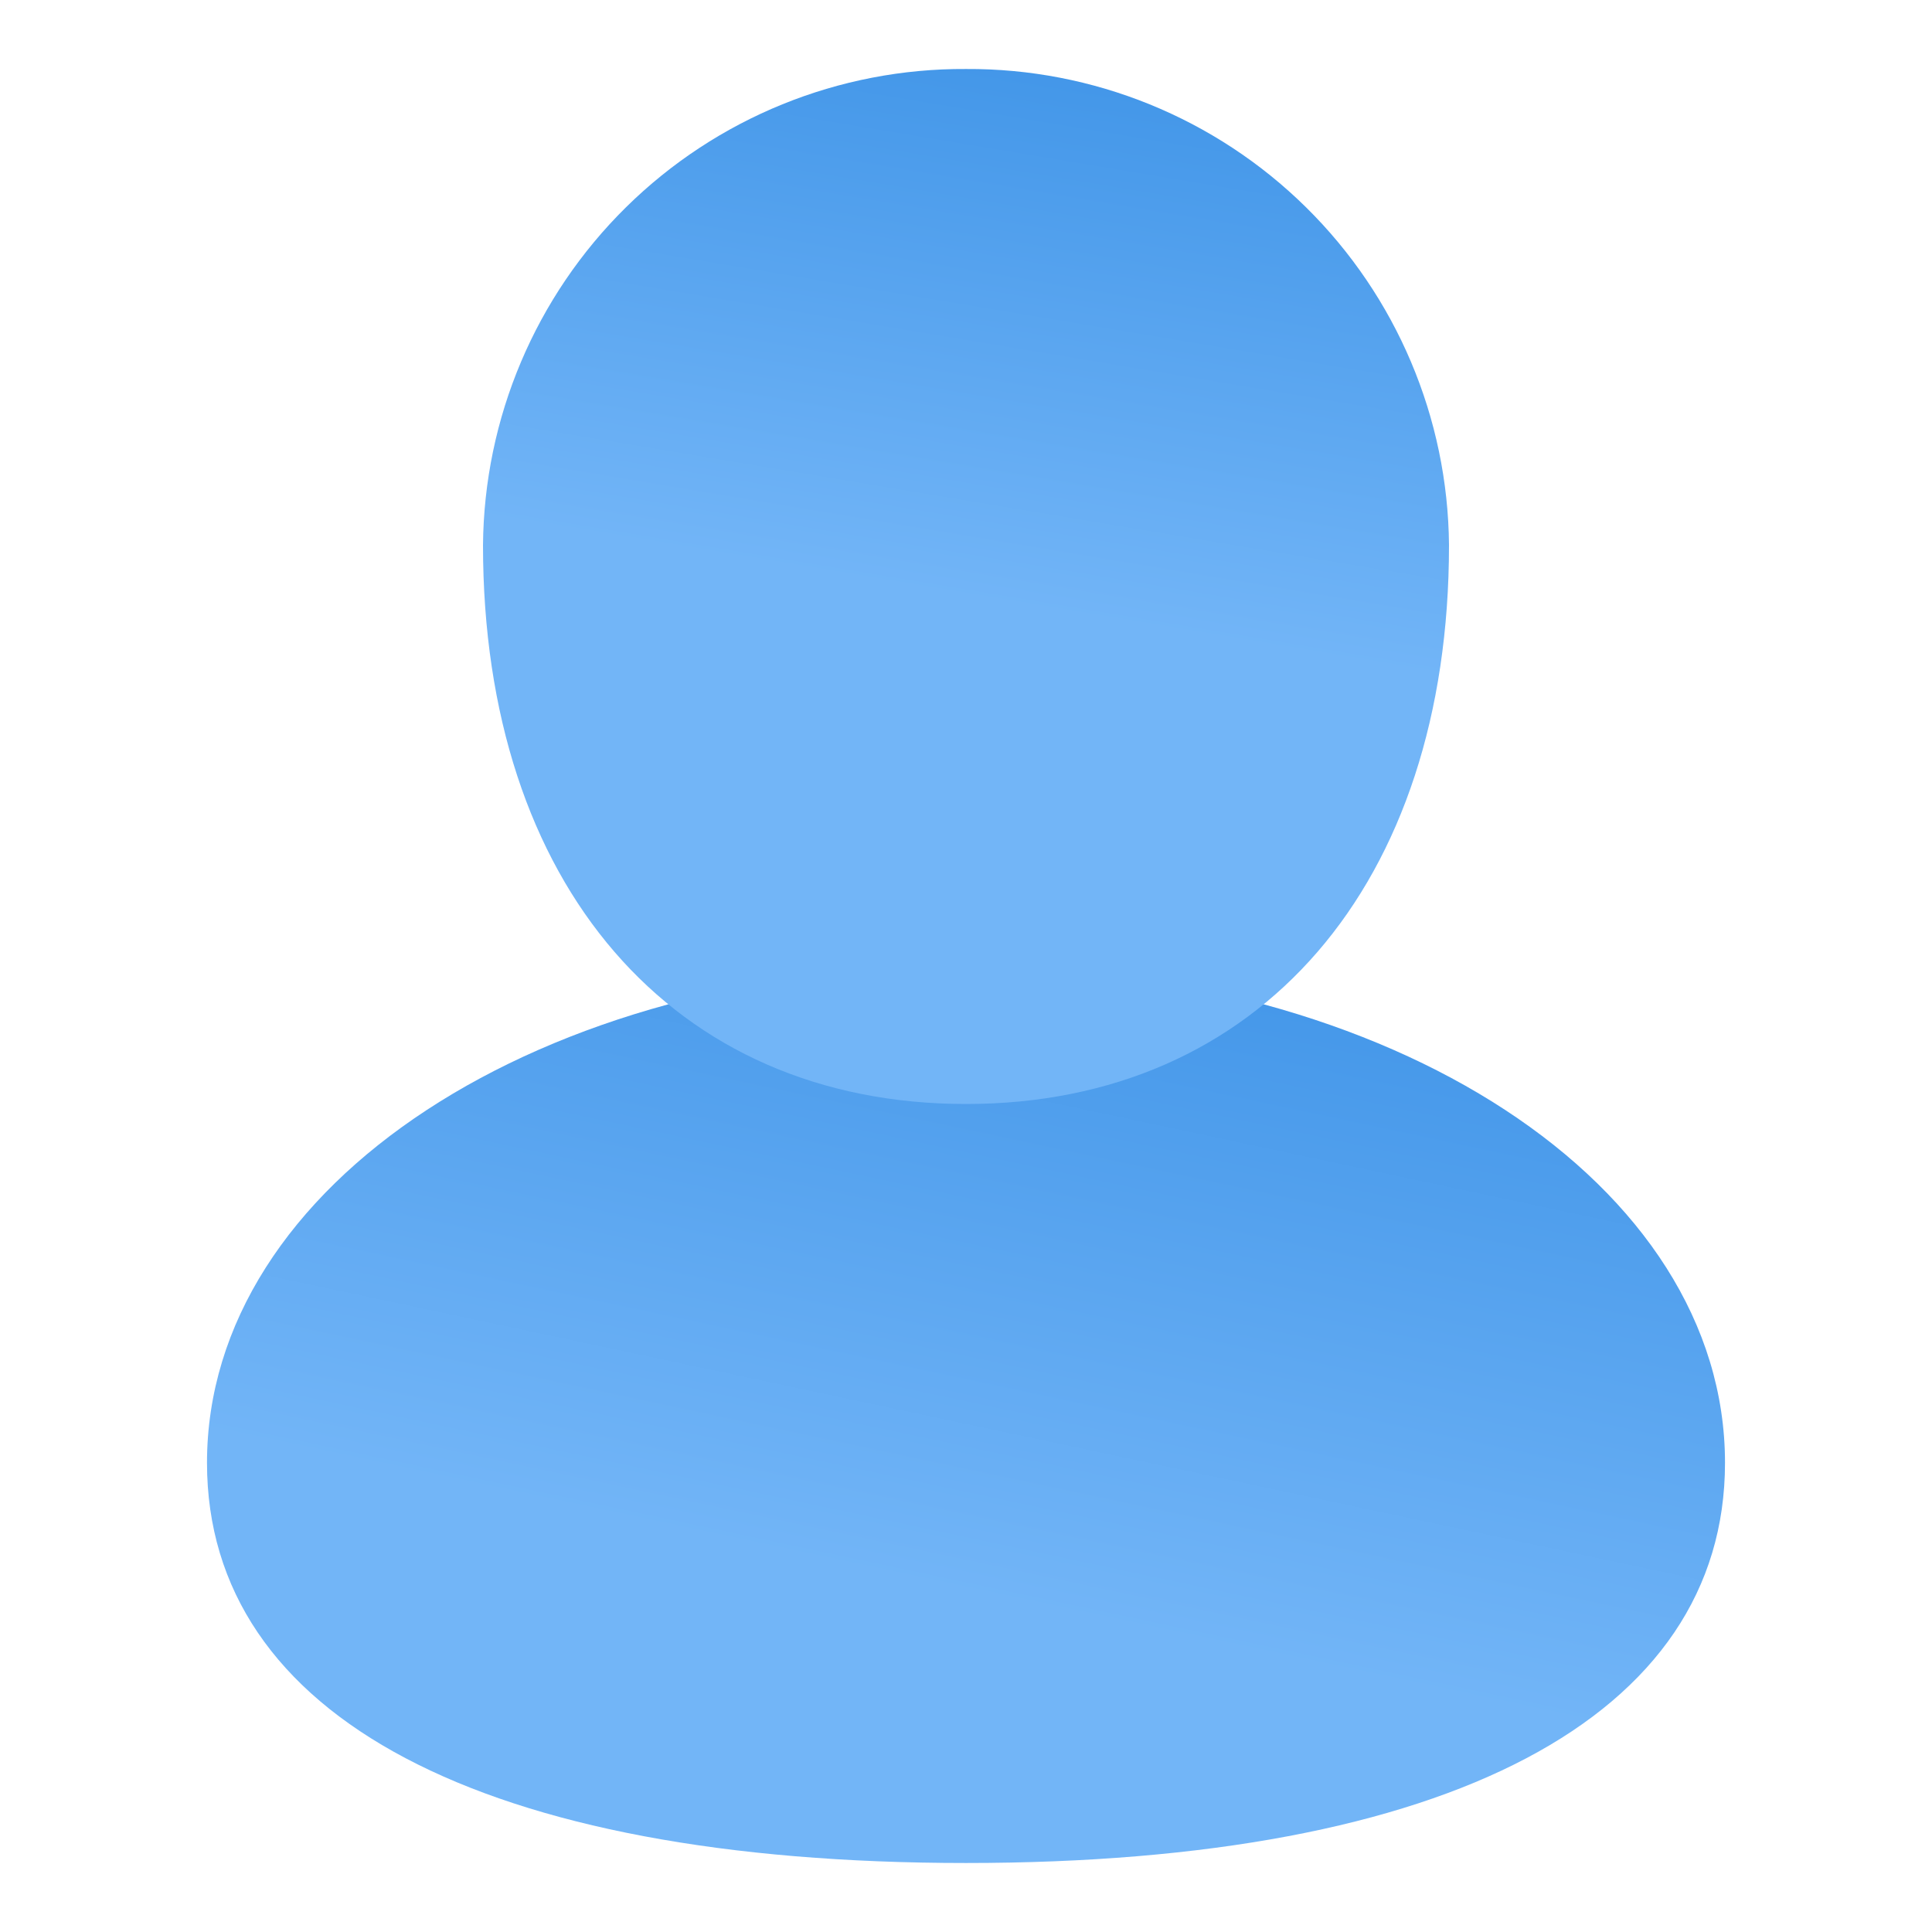
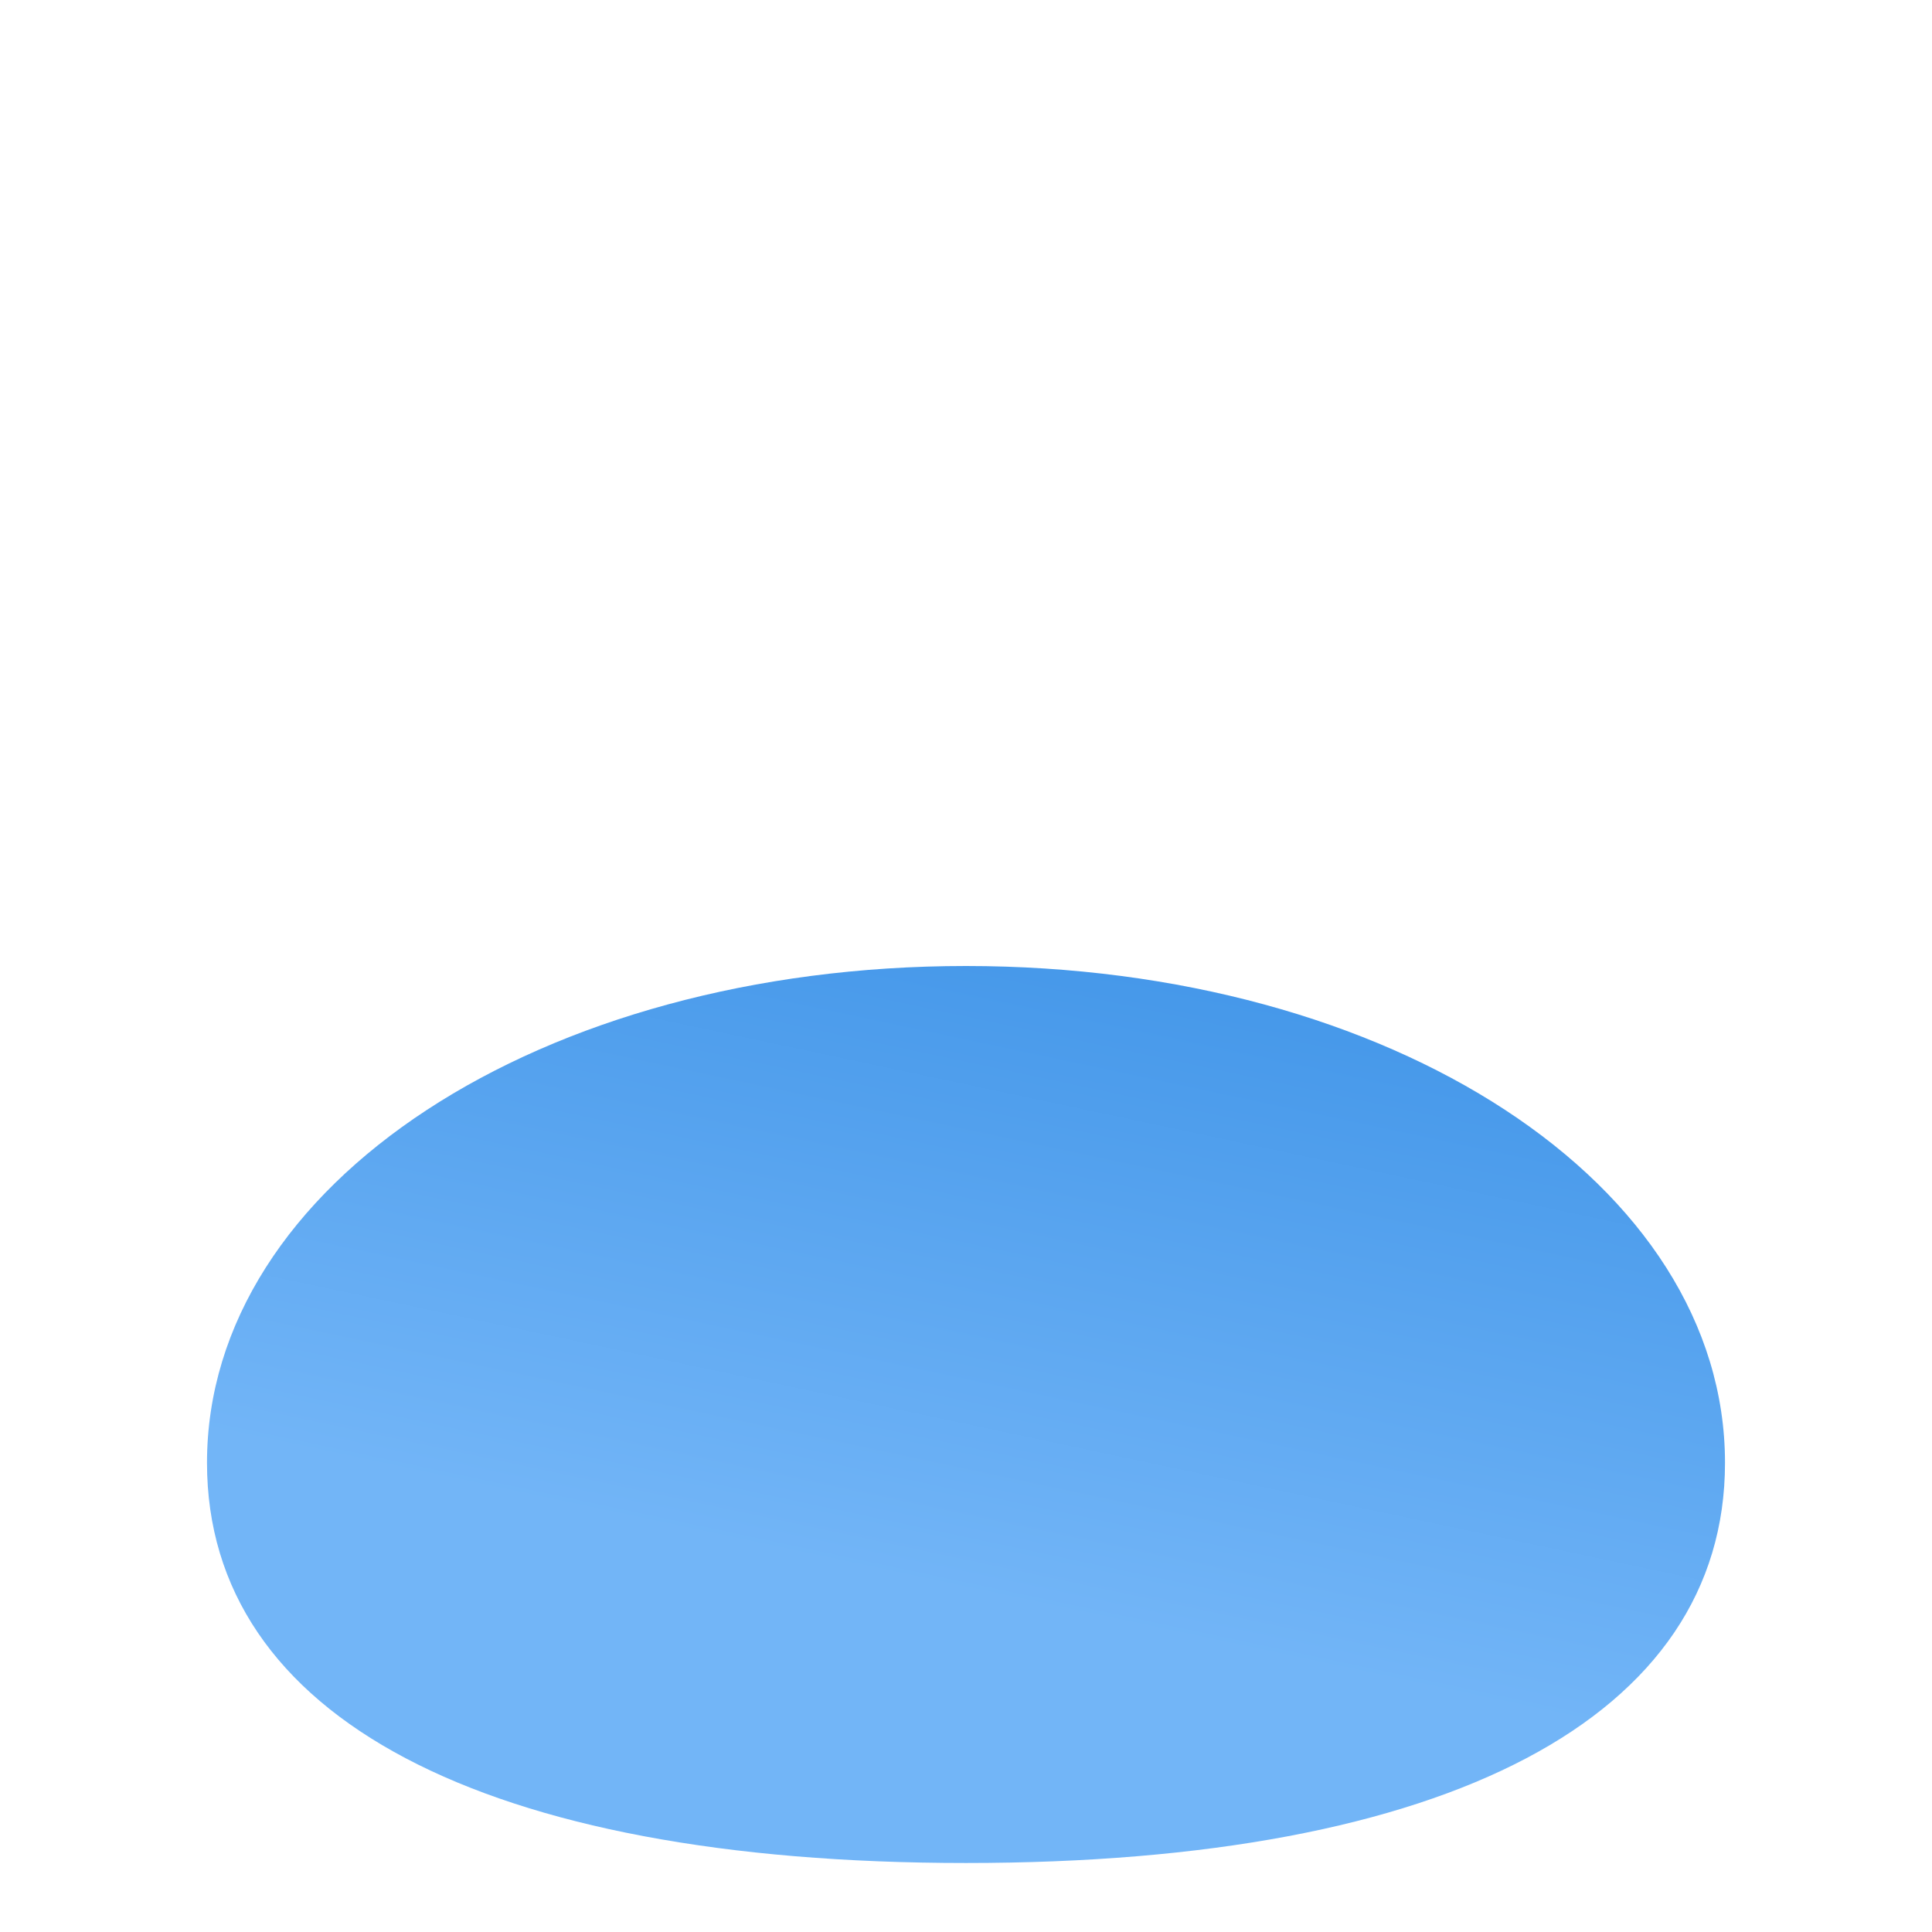
<svg xmlns="http://www.w3.org/2000/svg" width="512" height="512" viewBox="0 0 512 512" fill="none">
  <path d="M256 256C143.214 256 54.857 313.801 54.857 387.657C54.857 455.022 128.183 493.714 256 493.714C383.817 493.714 457.143 455.022 457.143 387.657C457.143 313.801 368.786 256 256 256Z" fill="url(#paint0_linear_398_10915)" />
-   <path d="M256 18.286C222.308 18.086 189.911 31.257 165.916 54.909C141.92 78.562 128.285 110.765 128 144.457C128 234.441 178.249 292.571 256 292.571C333.751 292.571 384 234.441 384 144.457C383.715 110.765 370.08 78.562 346.084 54.909C322.089 31.257 289.692 18.086 256 18.286Z" fill="url(#paint1_linear_398_10915)" />
  <defs>
    <linearGradient id="paint0_linear_398_10915" x1="303.744" y1="162.542" x2="248.887" y2="420.827" gradientUnits="userSpaceOnUse">
      <stop stop-color="#2D88E2" />
      <stop offset="1" stop-color="#72B5F7" />
    </linearGradient>
    <linearGradient id="paint1_linear_398_10915" x1="288.658" y1="-47.452" x2="254.373" y2="158.281" gradientUnits="userSpaceOnUse">
      <stop stop-color="#2D88E2" />
      <stop offset="0.063" stop-color="#318BE3" />
      <stop offset="1" stop-color="#72B5F7" />
    </linearGradient>
  </defs>
</svg>